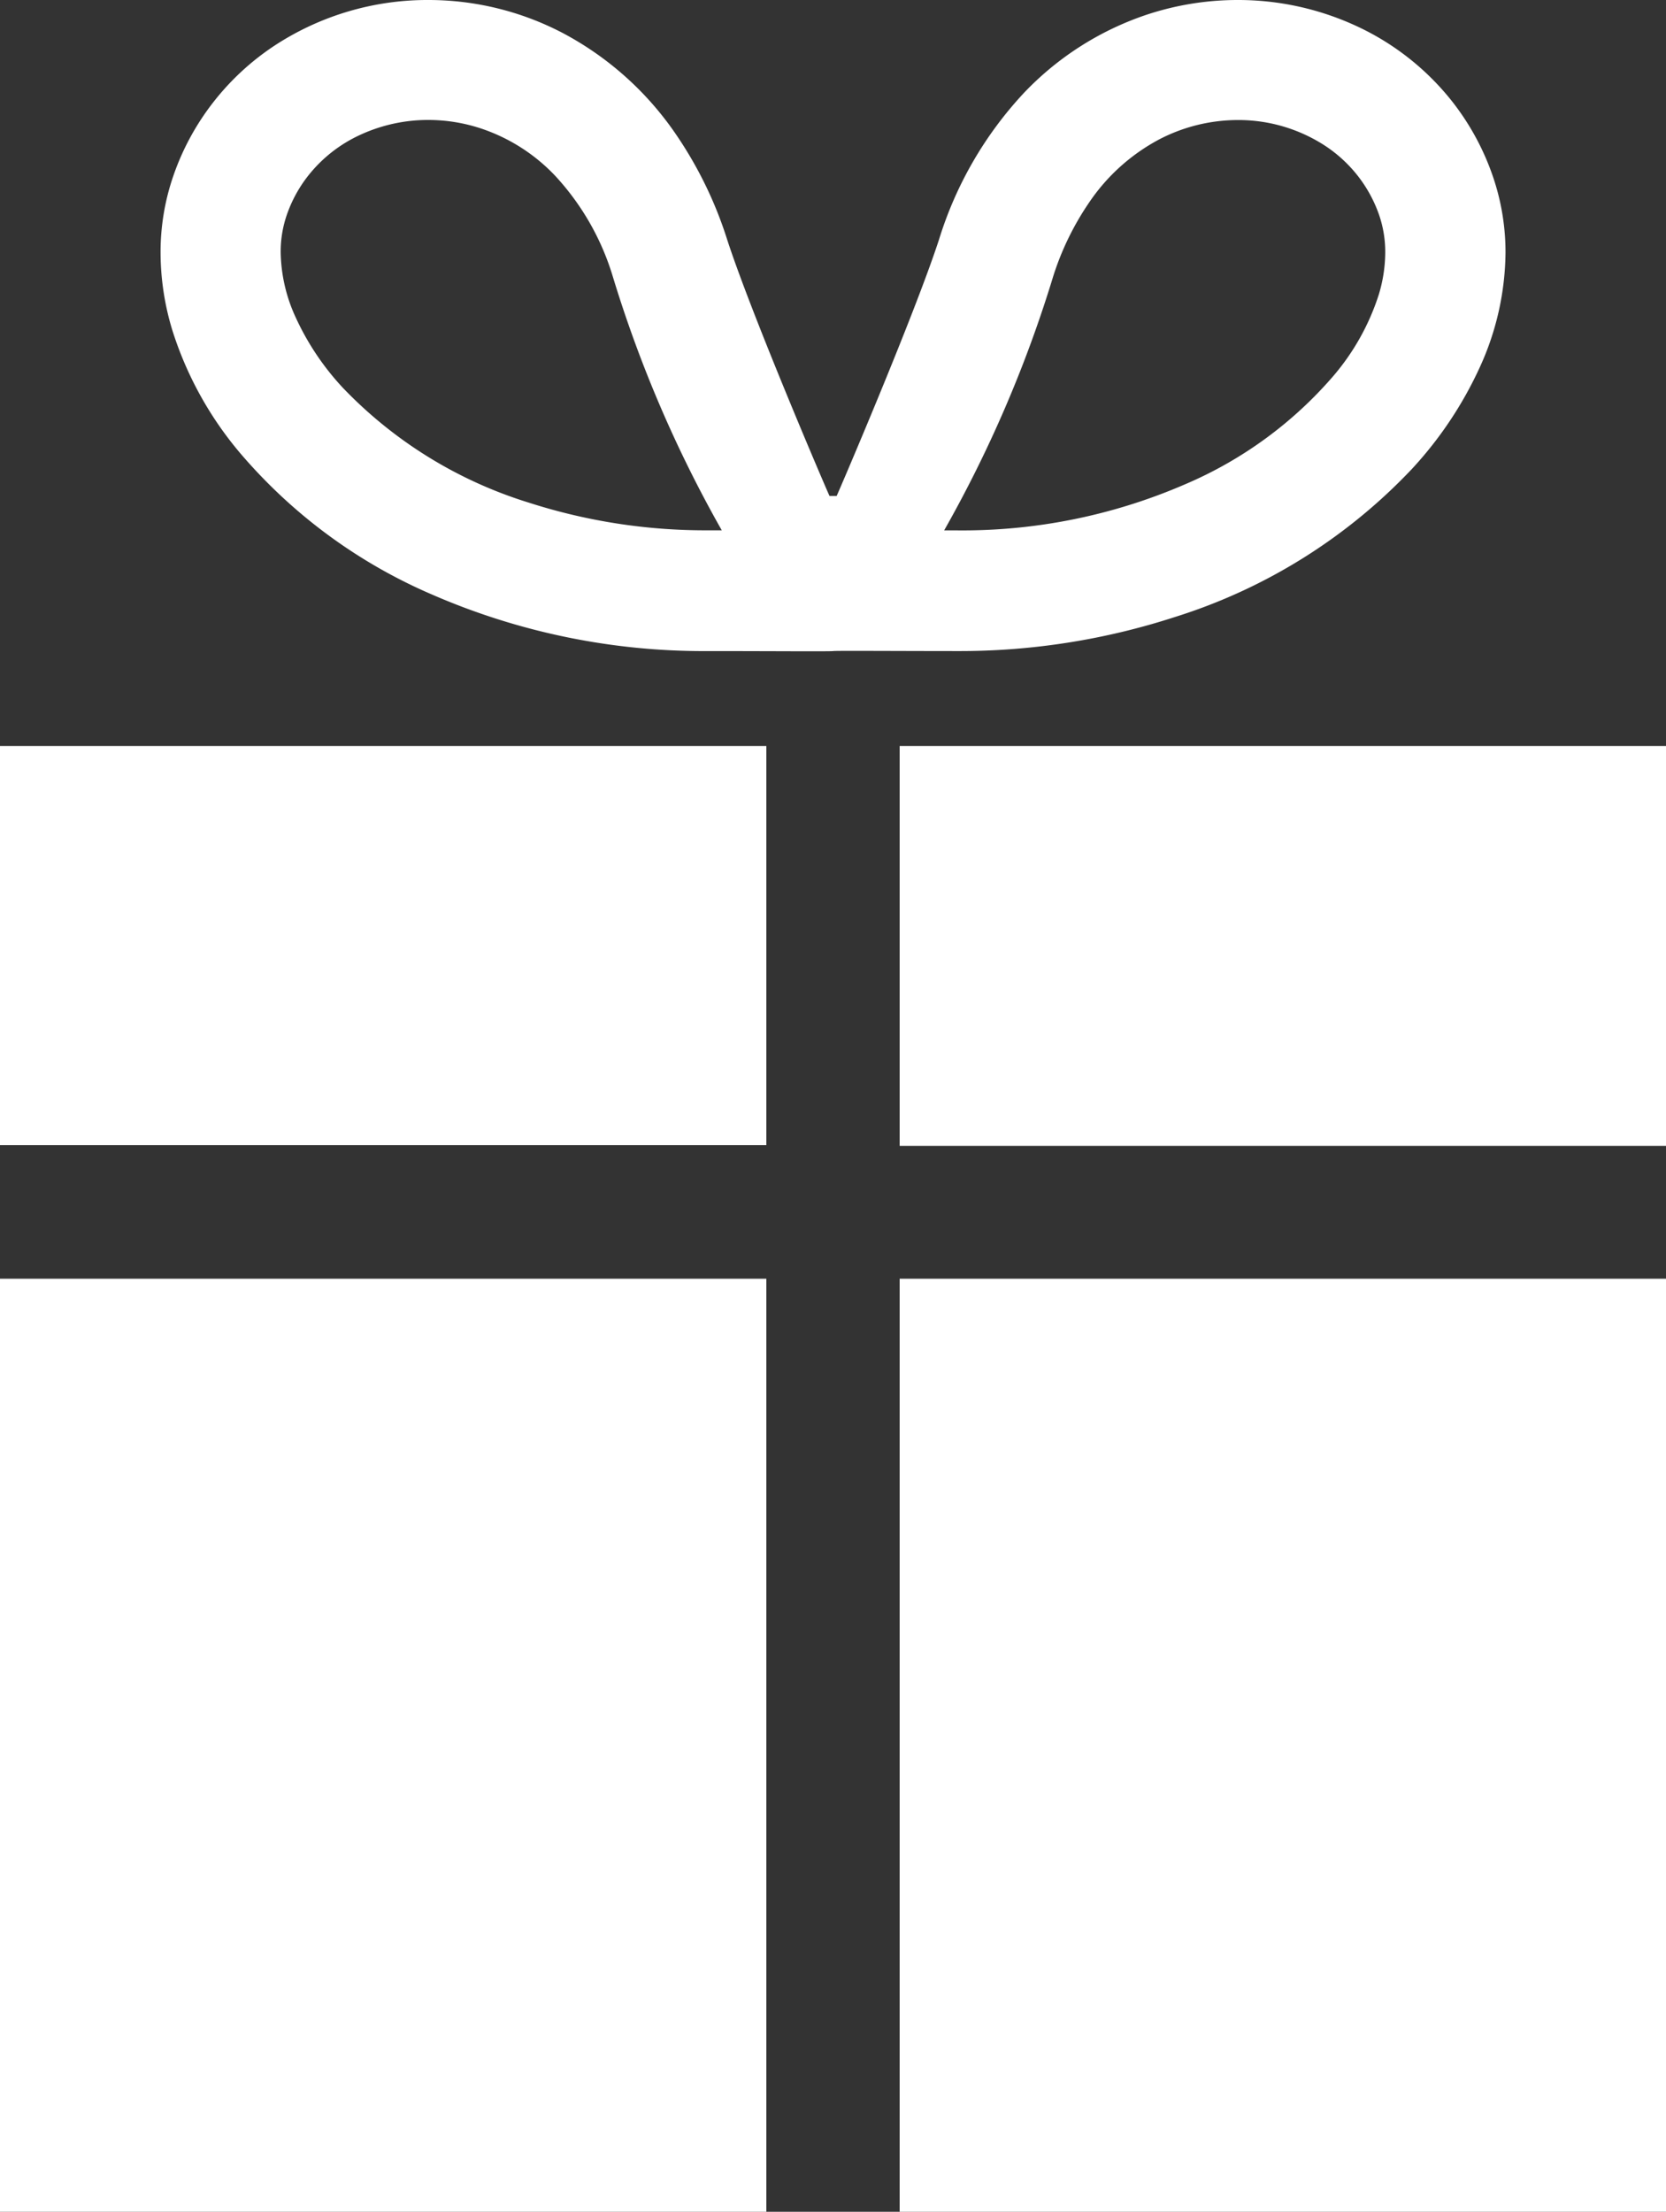
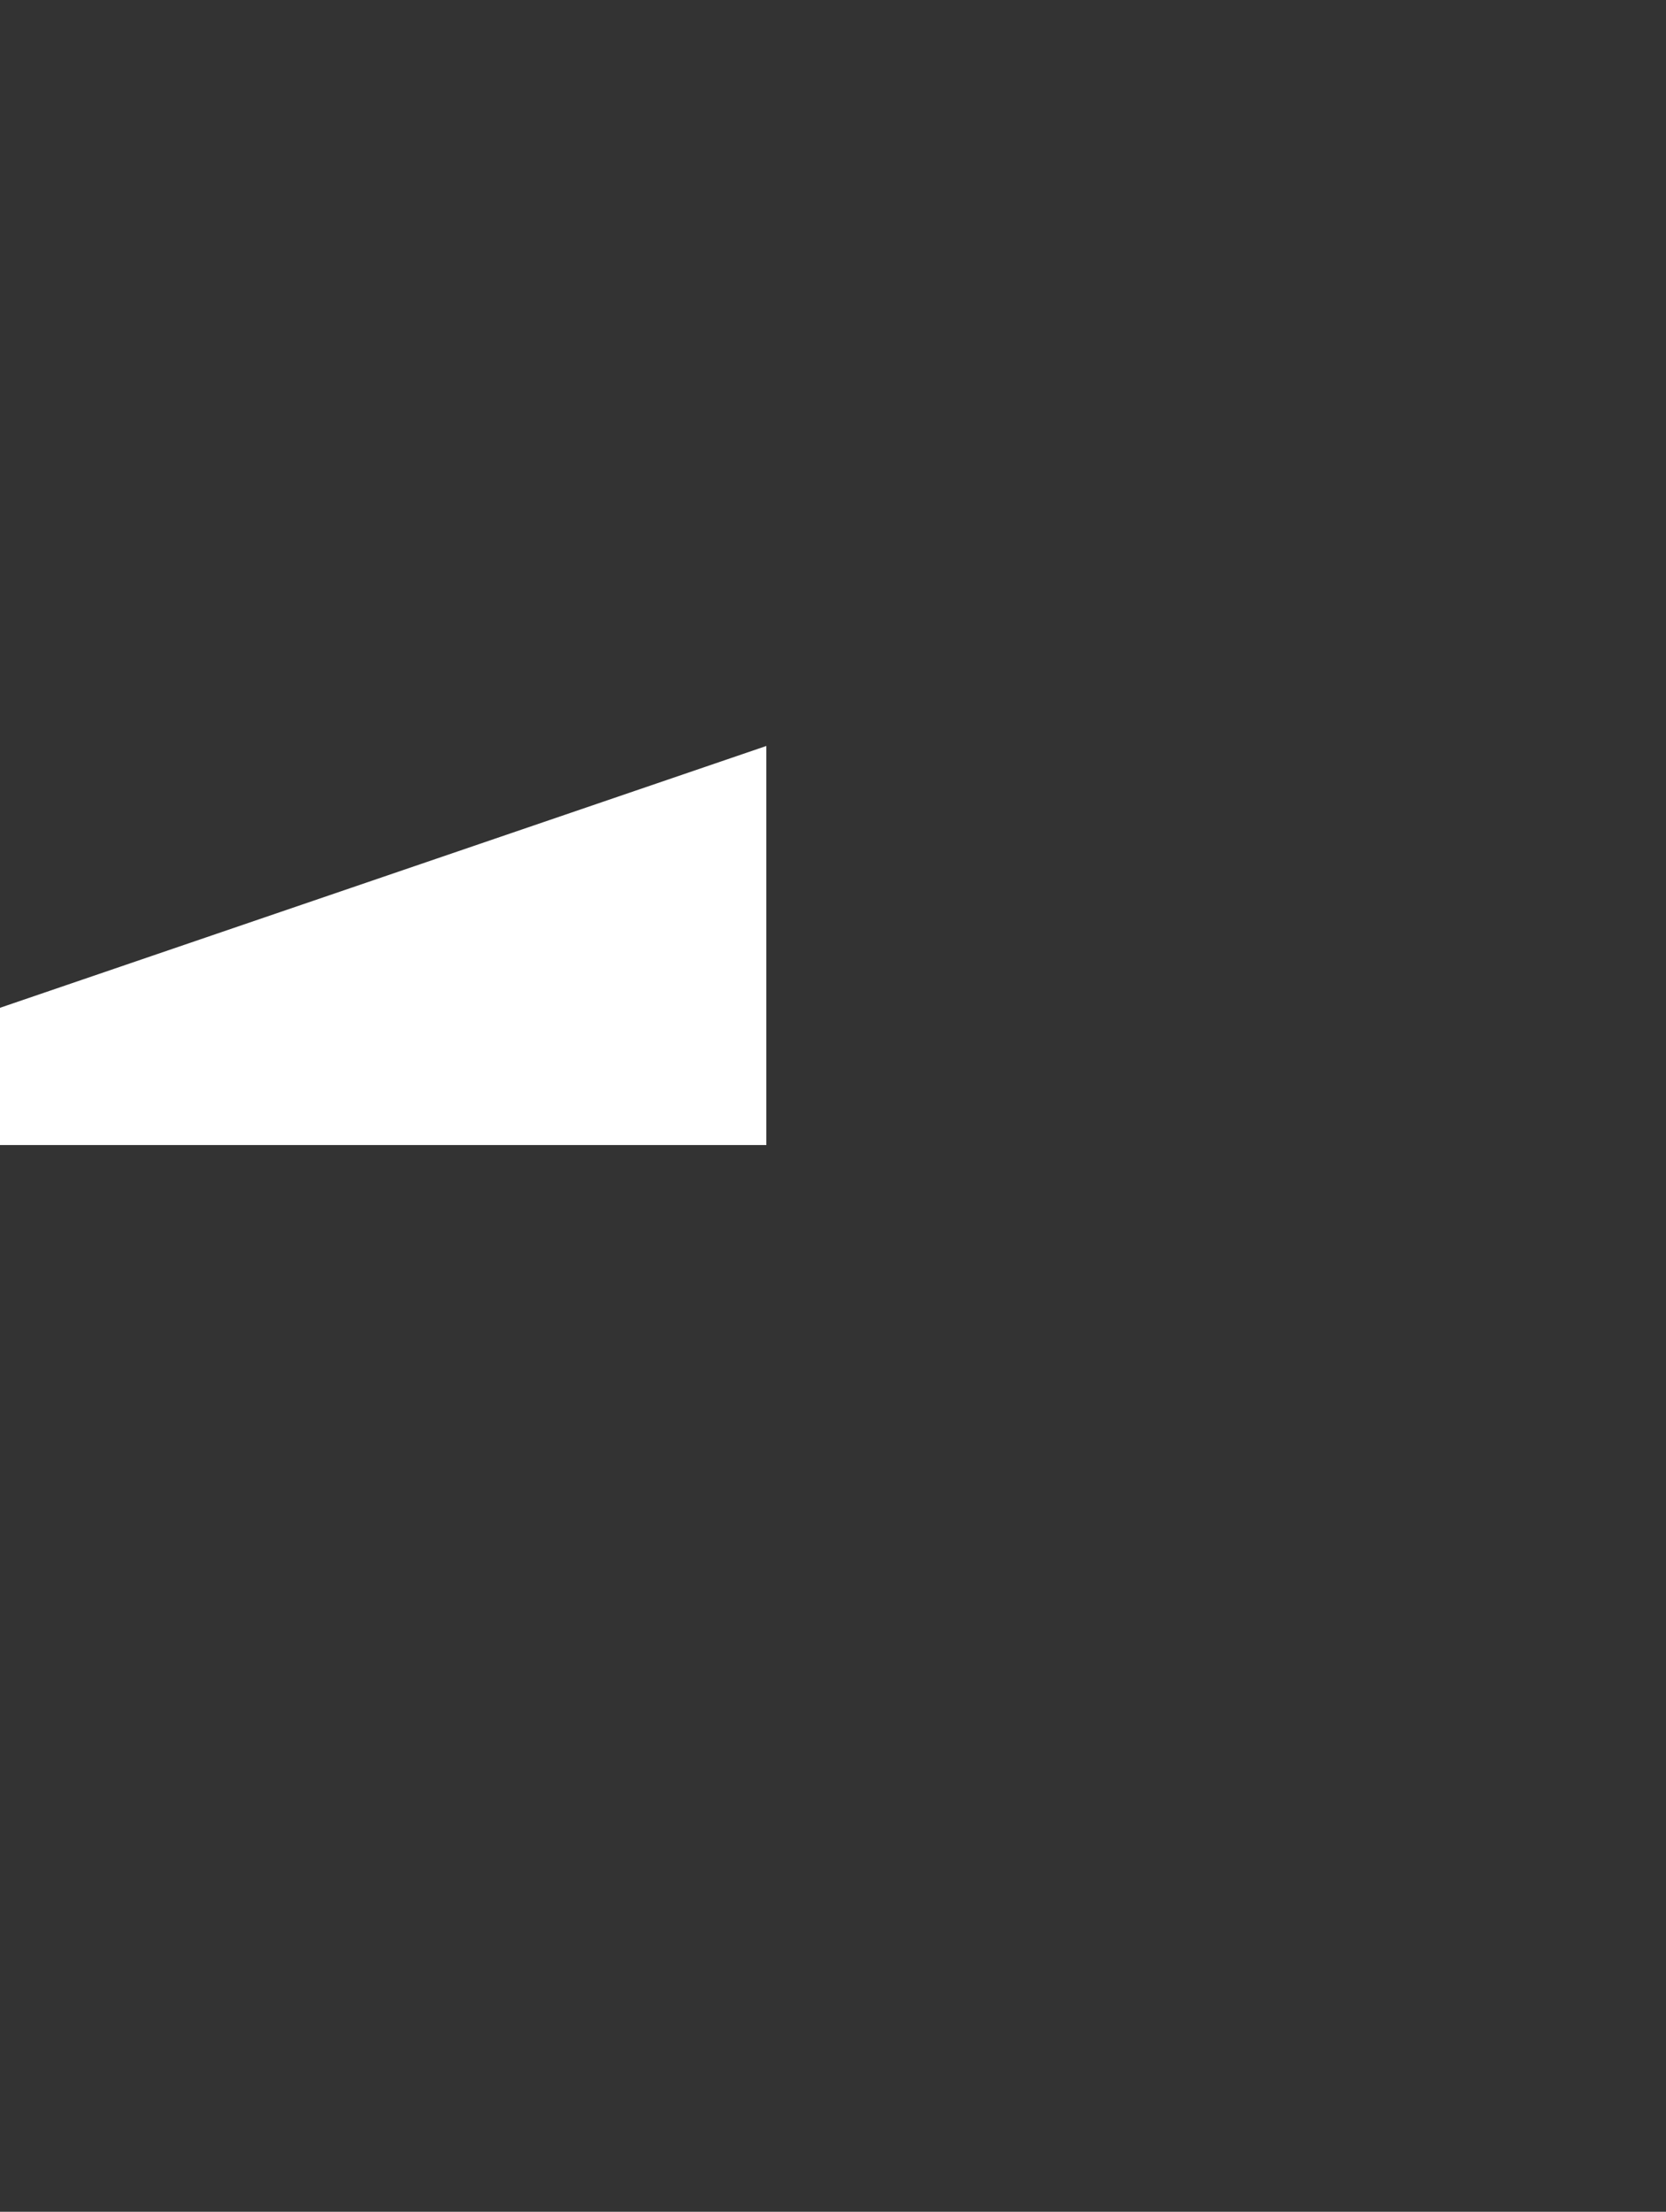
<svg xmlns="http://www.w3.org/2000/svg" width="21" height="27.877" viewBox="0 0 21 27.877">
  <rect x="0" y="0" width="21" height="27.877" fill="#333333" stroke="none" />
  <defs>
    <style>
      .cls-1 {
        fill: #fff;
      }
    </style>
  </defs>
  <g id="誕生日プレゼントのアイコン" transform="translate(-63.156 0)">
-     <path id="パス_788" data-name="パス 788" class="cls-1" d="M113.095,7.777a6.979,6.979,0,0,0,2.987-1.865,4.868,4.868,0,0,0,.861-1.292,3.535,3.535,0,0,0,.32-1.434,2.947,2.947,0,0,0-.161-.968,3.216,3.216,0,0,0-.516-.945,3.3,3.3,0,0,0-1.209-.948A3.55,3.55,0,0,0,113.887,0a3.646,3.646,0,0,0-1.14.183,3.8,3.8,0,0,0-1.557.991,4.765,4.765,0,0,0-1.067,1.843c-.317.973-1.265,3.18-1.291,3.234h-.09c-.027-.054-.975-2.262-1.291-3.234a5.036,5.036,0,0,0-.642-1.32,3.984,3.984,0,0,0-1.43-1.281A3.651,3.651,0,0,0,103.685,0a3.515,3.515,0,0,0-1.937.574,3.246,3.246,0,0,0-.762.7,3.207,3.207,0,0,0-.516.945,2.938,2.938,0,0,0-.16.968,3.368,3.368,0,0,0,.146.968,4.483,4.483,0,0,0,.858,1.557,6.6,6.6,0,0,0,2.419,1.782,8.571,8.571,0,0,0,3.481.712c.737,0,1.544.006,1.573,0s.835,0,1.573,0A8.773,8.773,0,0,0,113.095,7.777ZM112.01,2.559a2.457,2.457,0,0,1,.884-.8,2.15,2.15,0,0,1,.993-.246,2,2,0,0,1,1.1.323,1.735,1.735,0,0,1,.409.374,1.71,1.71,0,0,1,.274.5,1.434,1.434,0,0,1,.077.472,1.852,1.852,0,0,1-.082.533,2.97,2.97,0,0,1-.574,1.026,5.108,5.108,0,0,1-1.867,1.363,7.054,7.054,0,0,1-2.866.581l-.171,0a15.823,15.823,0,0,0,1.374-3.2A3.541,3.541,0,0,1,112.01,2.559ZM102.013,4a2.025,2.025,0,0,1-.189-.819,1.419,1.419,0,0,1,.077-.472h0a1.691,1.691,0,0,1,.274-.5,1.779,1.779,0,0,1,.655-.511,2.039,2.039,0,0,1,.855-.186,2.116,2.116,0,0,1,.666.108,2.279,2.279,0,0,1,.937.6,3.246,3.246,0,0,1,.722,1.264,15.817,15.817,0,0,0,1.374,3.2l-.171,0a7.264,7.264,0,0,1-2.265-.35,5.481,5.481,0,0,1-2.341-1.447A3.335,3.335,0,0,1,102.013,4Z" transform="translate(-35.13 0)" />
-     <path id="パス_789" data-name="パス 789" class="cls-1" d="M271.427,172.6v5.04h9.66V172.6Z" transform="translate(-196.931 -163.198)" />
-     <path id="パス_790" data-name="パス 790" class="cls-1" d="M63.156,175.9v1.73h9.66V172.6h-9.66Z" transform="translate(0 -163.198)" />
-     <rect id="長方形_1238" data-name="長方形 1238" class="cls-1" width="9.66" height="11.76" transform="translate(74.496 16.117)" />
-     <rect id="長方形_1239" data-name="長方形 1239" class="cls-1" width="9.66" height="11.76" transform="translate(63.156 16.117)" />
+     <path id="パス_790" data-name="パス 790" class="cls-1" d="M63.156,175.9v1.73h9.66V172.6Z" transform="translate(0 -163.198)" />
  </g>
</svg>